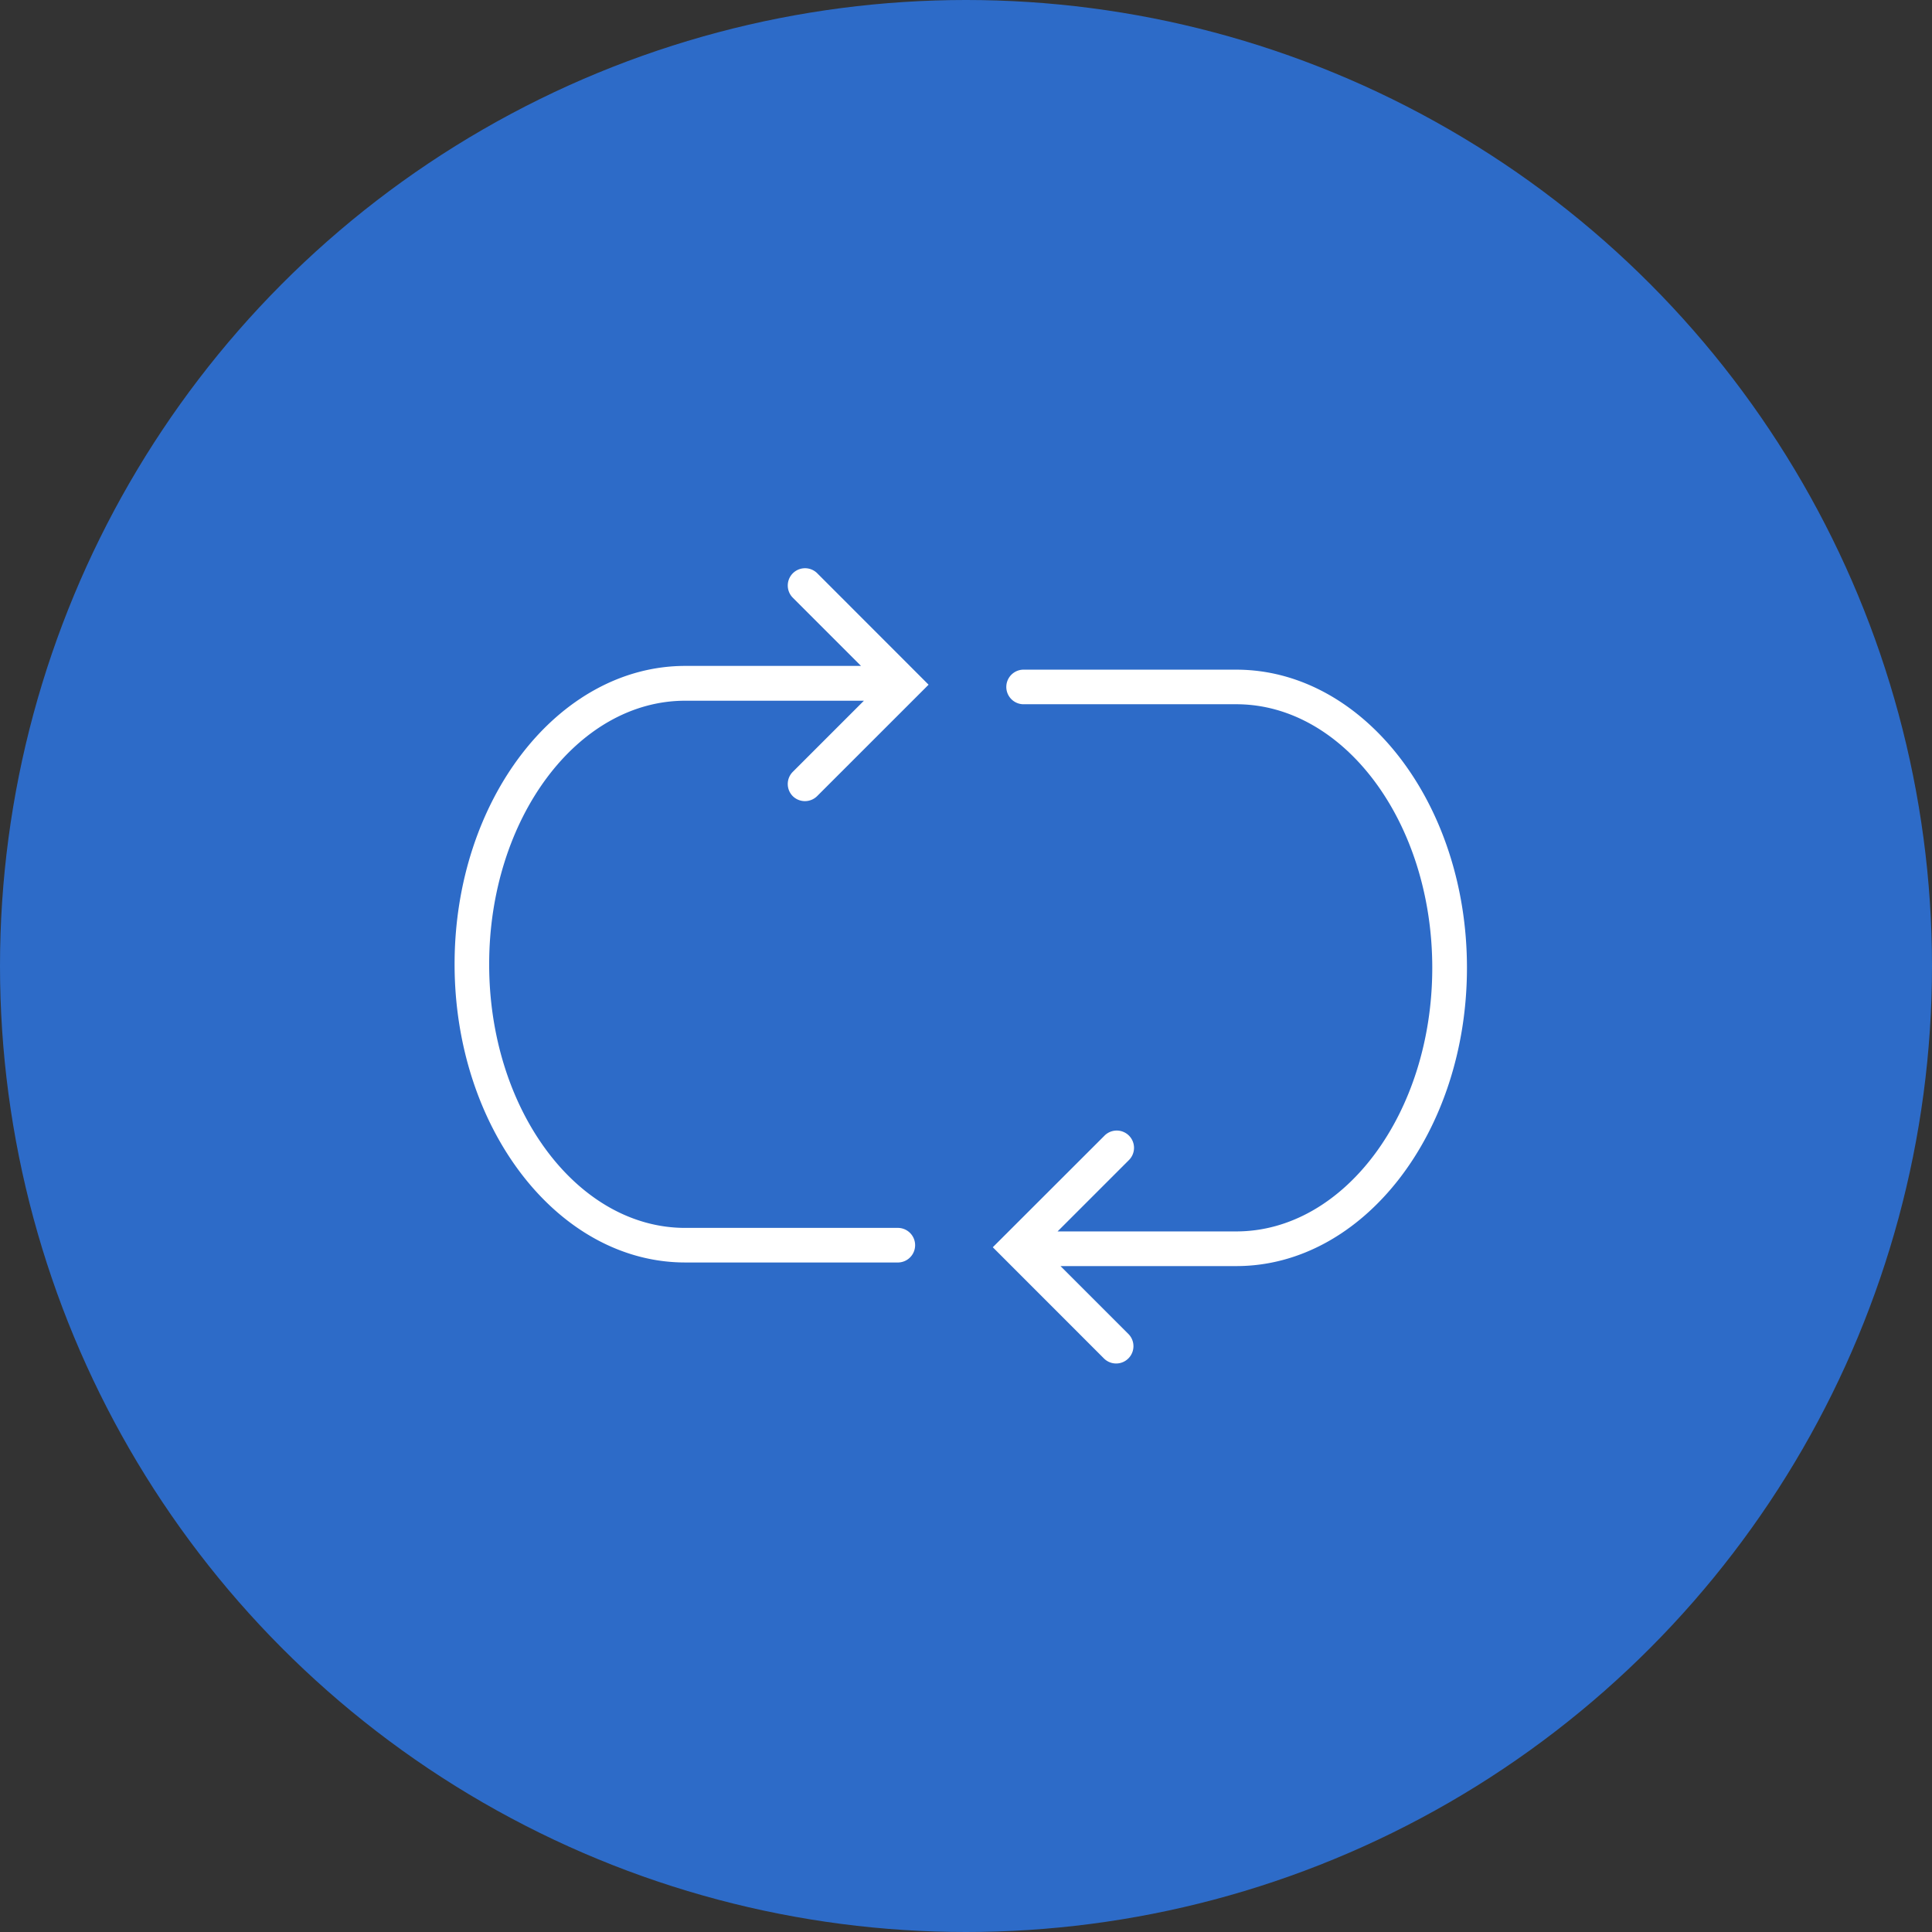
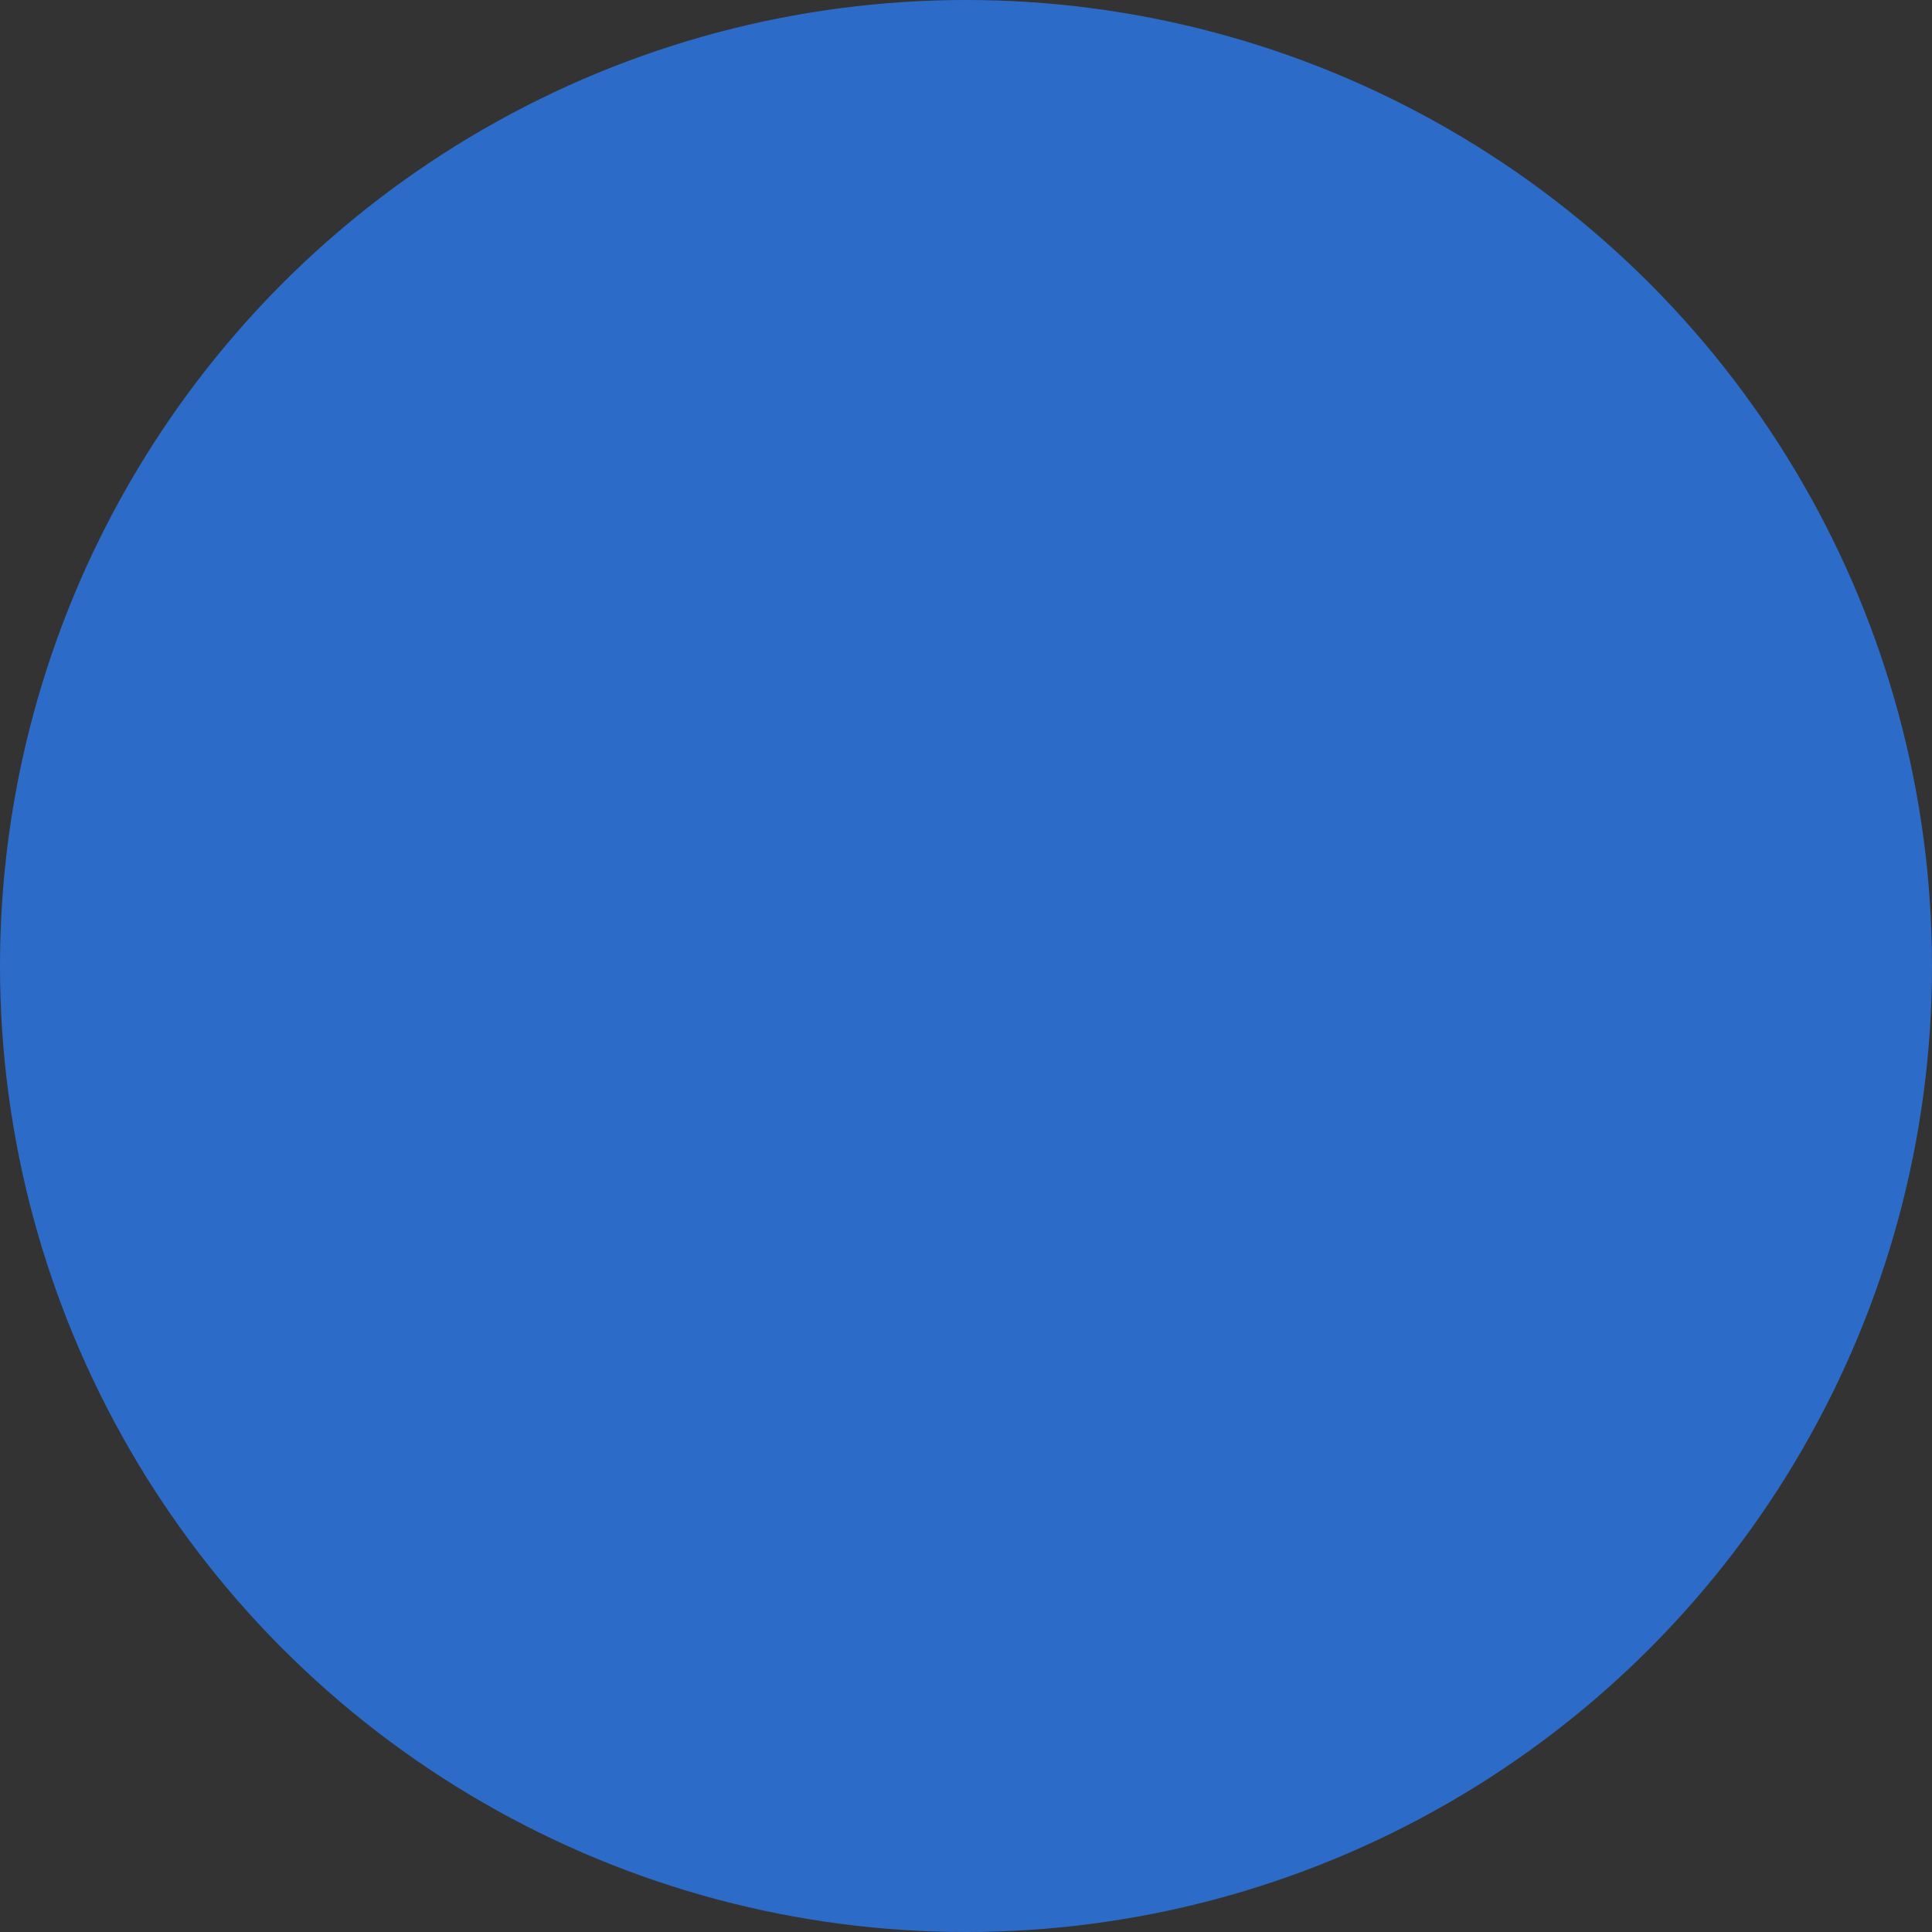
<svg xmlns="http://www.w3.org/2000/svg" id="Migration" width="68" height="68" viewBox="0 0 68 68">
  <rect x="0" y="0" width="68" height="68" fill="#333333" stroke="none" />
  <circle id="Ellipse_112" data-name="Ellipse 112" cx="34" cy="34" r="34" fill="#2d6bc8" />
  <g id="connecting-rotated-left-and-right-arrows" transform="translate(16 12.678)">
    <g id="Group_526" data-name="Group 526" transform="translate(0 7.322)">
-       <path id="Path_756" data-name="Path 756" d="M11.9,15.341a.611.611,0,0,0,.862,0l3.921-3.92L12.765,7.5a.608.608,0,1,0-.86.86l2.4,2.4H8.117C3.641,10.763,0,15.47,0,21.257s3.642,10.5,8.117,10.5h7.508a.609.609,0,0,0,0-1.217H8.117c-3.8,0-6.9-4.161-6.9-9.278s3.1-9.277,6.9-9.277h6.29l-2.5,2.5A.606.606,0,0,0,11.9,15.341Z" transform="translate(0 -7.322)" fill="#fff" />
-       <path id="Path_757" data-name="Path 757" d="M44.916,14.171H37.408a.609.609,0,0,0,0,1.217h7.508c3.8,0,6.9,4.16,6.9,9.277s-3.1,9.278-6.9,9.278H38.628l2.5-2.5a.608.608,0,1,0-.859-.86L36.348,34.5l3.921,3.923a.609.609,0,0,0,.862-.86l-2.4-2.4h6.189c4.475,0,8.117-4.707,8.117-10.5S49.393,14.171,44.916,14.171Z" transform="translate(-17.405 -10.601)" fill="#fff" />
-     </g>
+       </g>
  </g>
</svg>